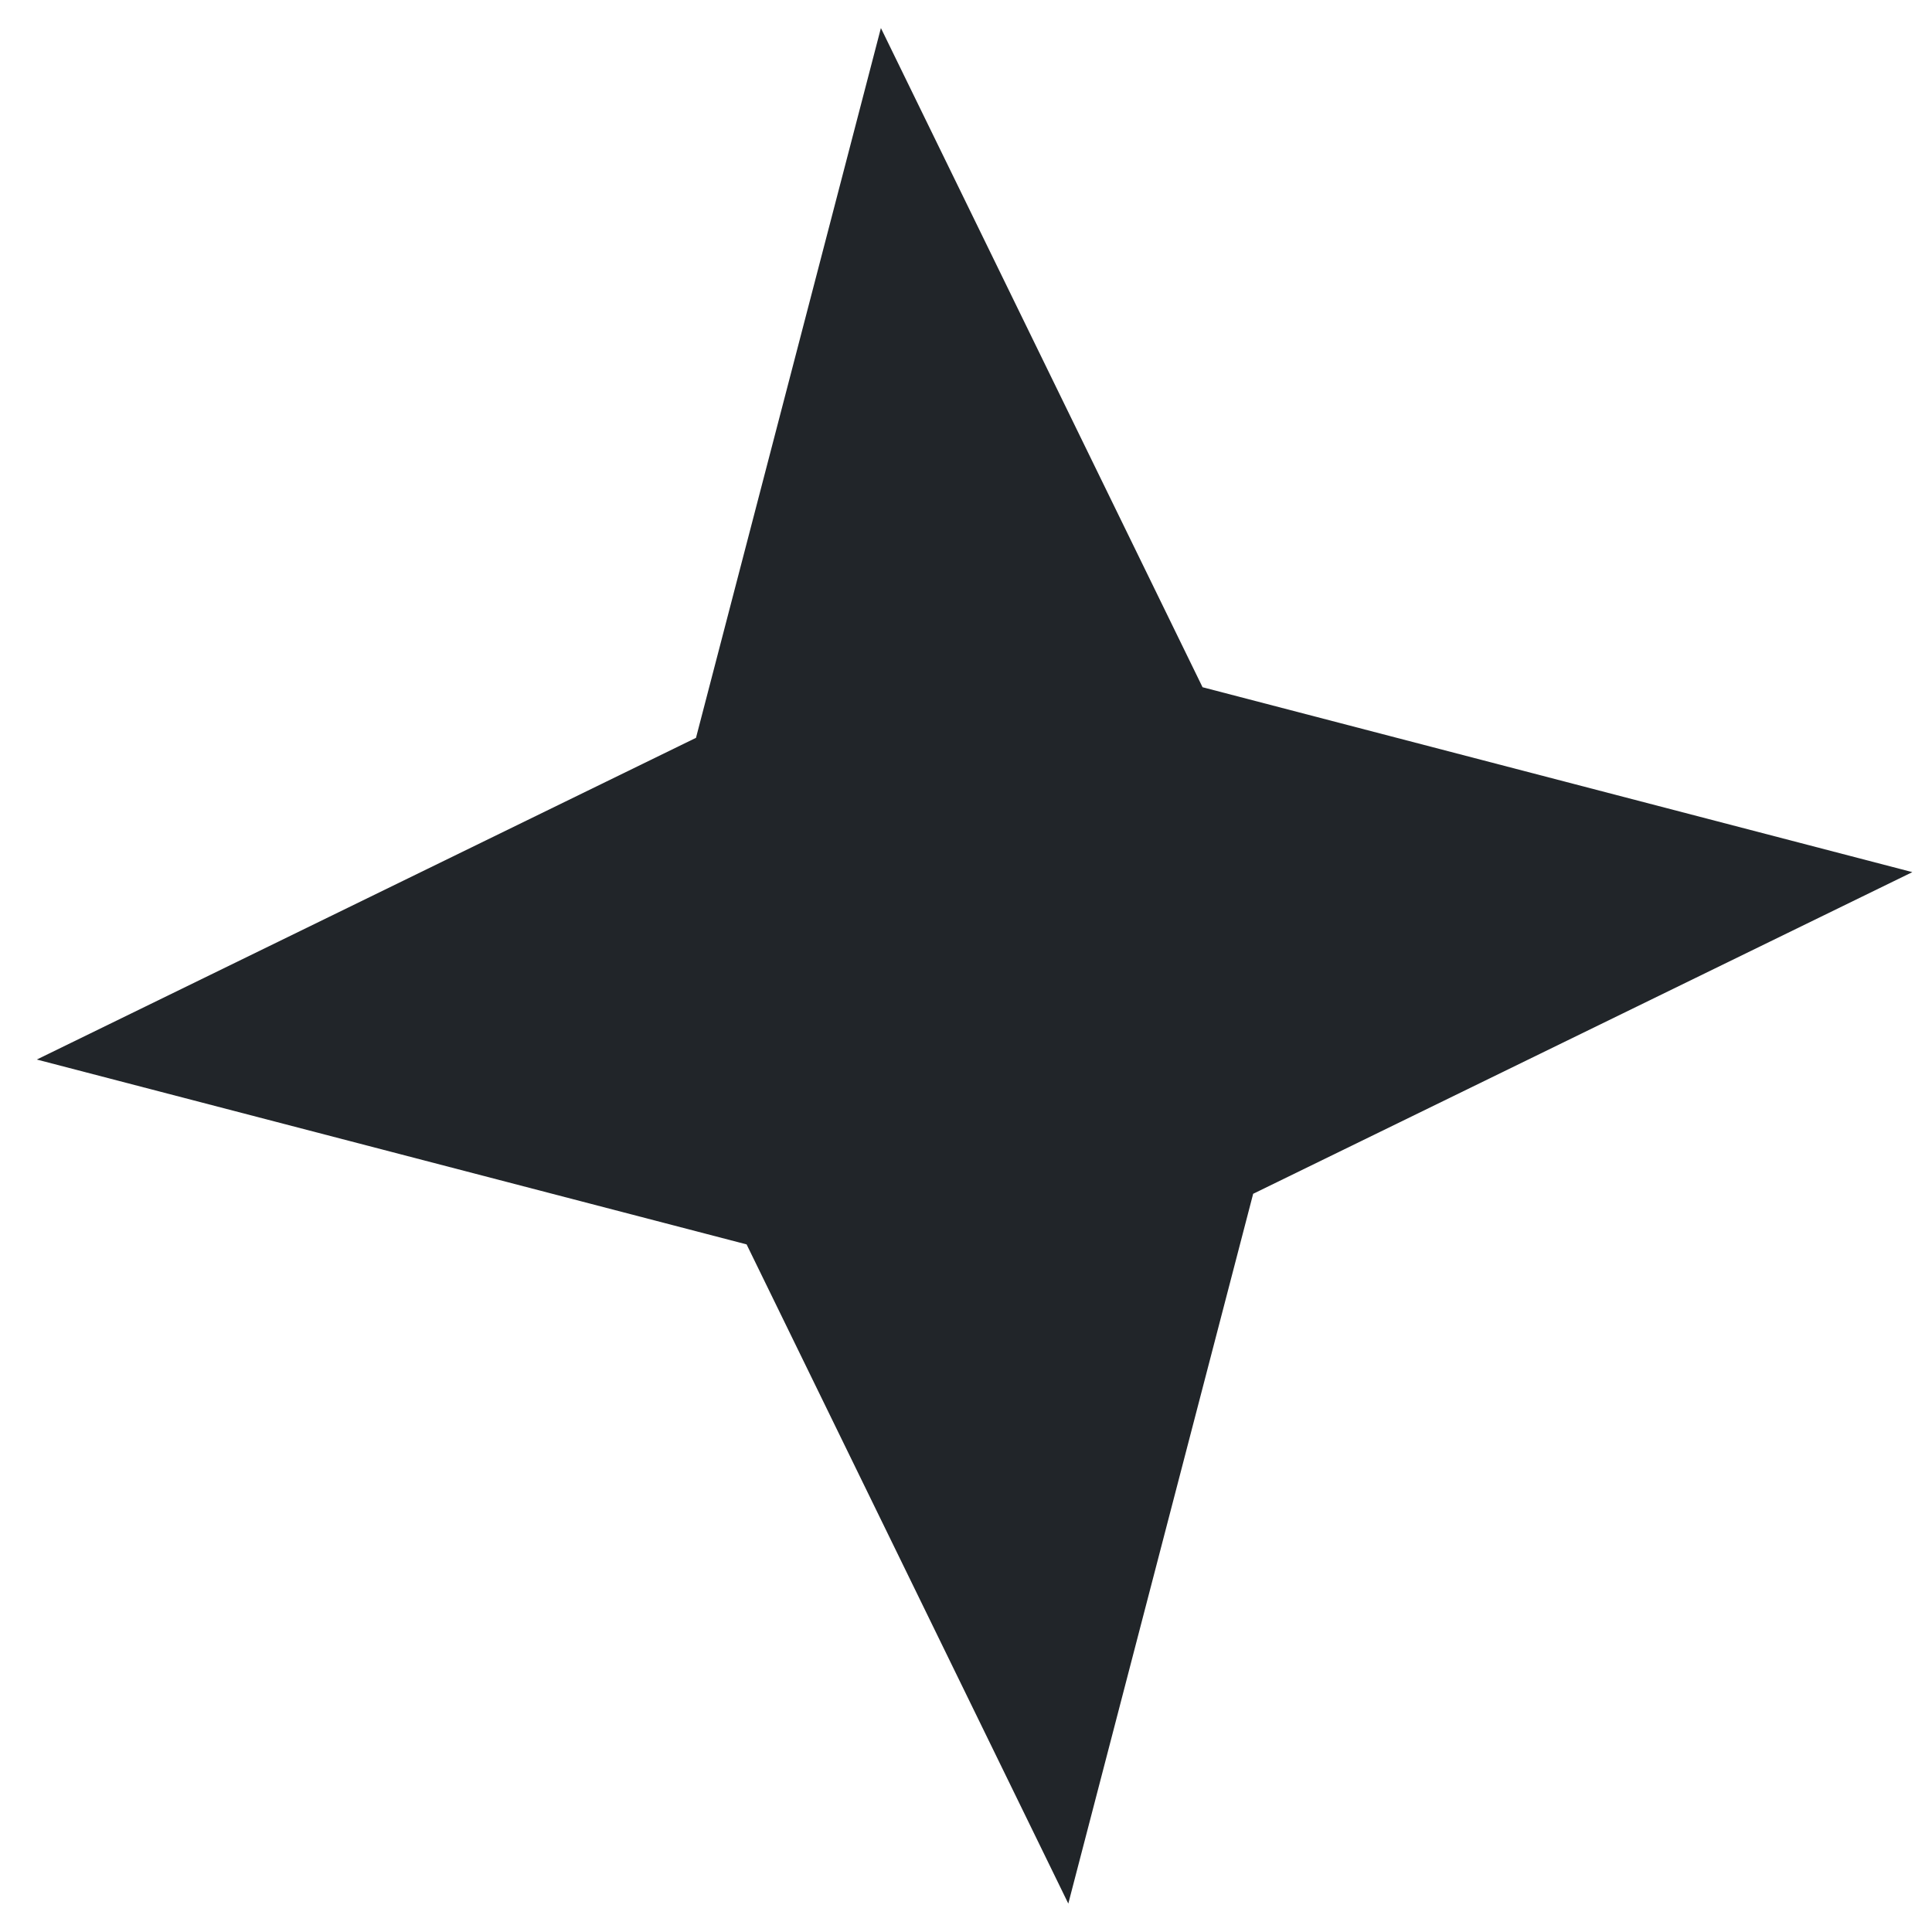
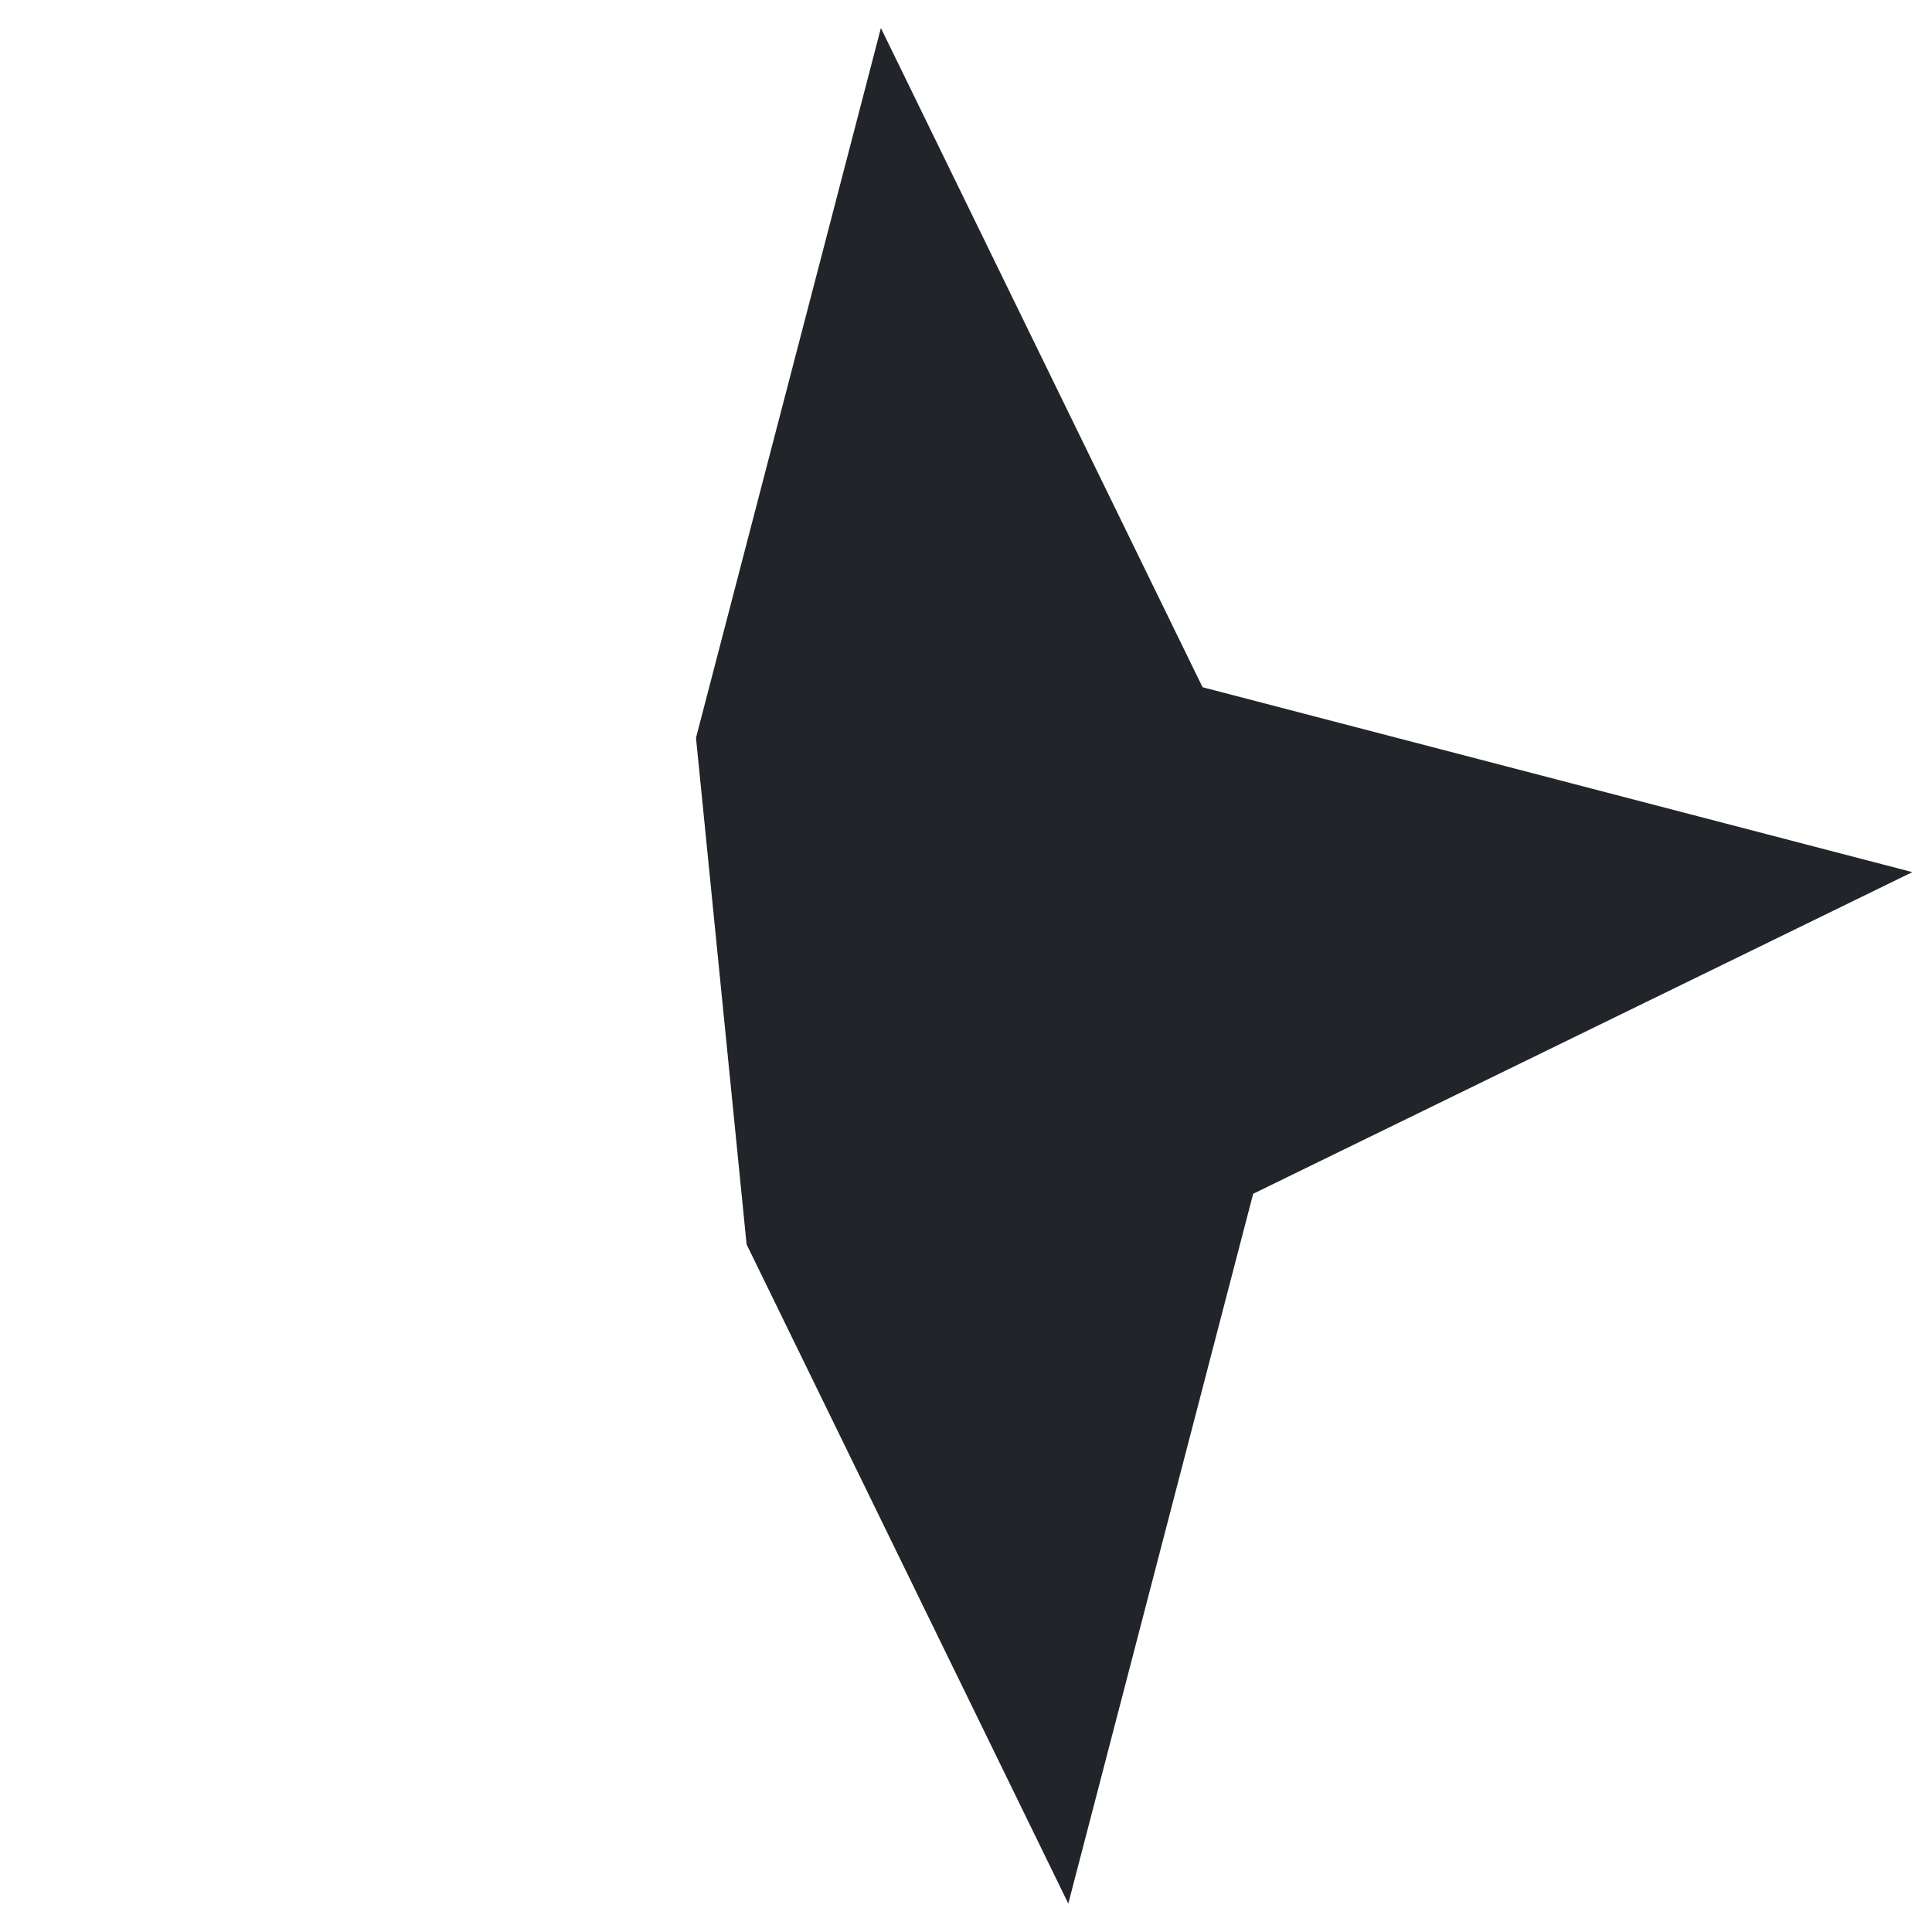
<svg xmlns="http://www.w3.org/2000/svg" width="41" height="41" viewBox="0 0 41 41" fill="none">
-   <path d="M18.694 0.595L25.52 14.584L40.583 18.508L26.594 25.334L22.671 40.397L15.844 26.408L0.781 22.485L14.77 15.658L18.694 0.595Z" fill="#212529" />
+   <path d="M18.694 0.595L25.52 14.584L40.583 18.508L26.594 25.334L22.671 40.397L15.844 26.408L14.77 15.658L18.694 0.595Z" fill="#212529" />
</svg>